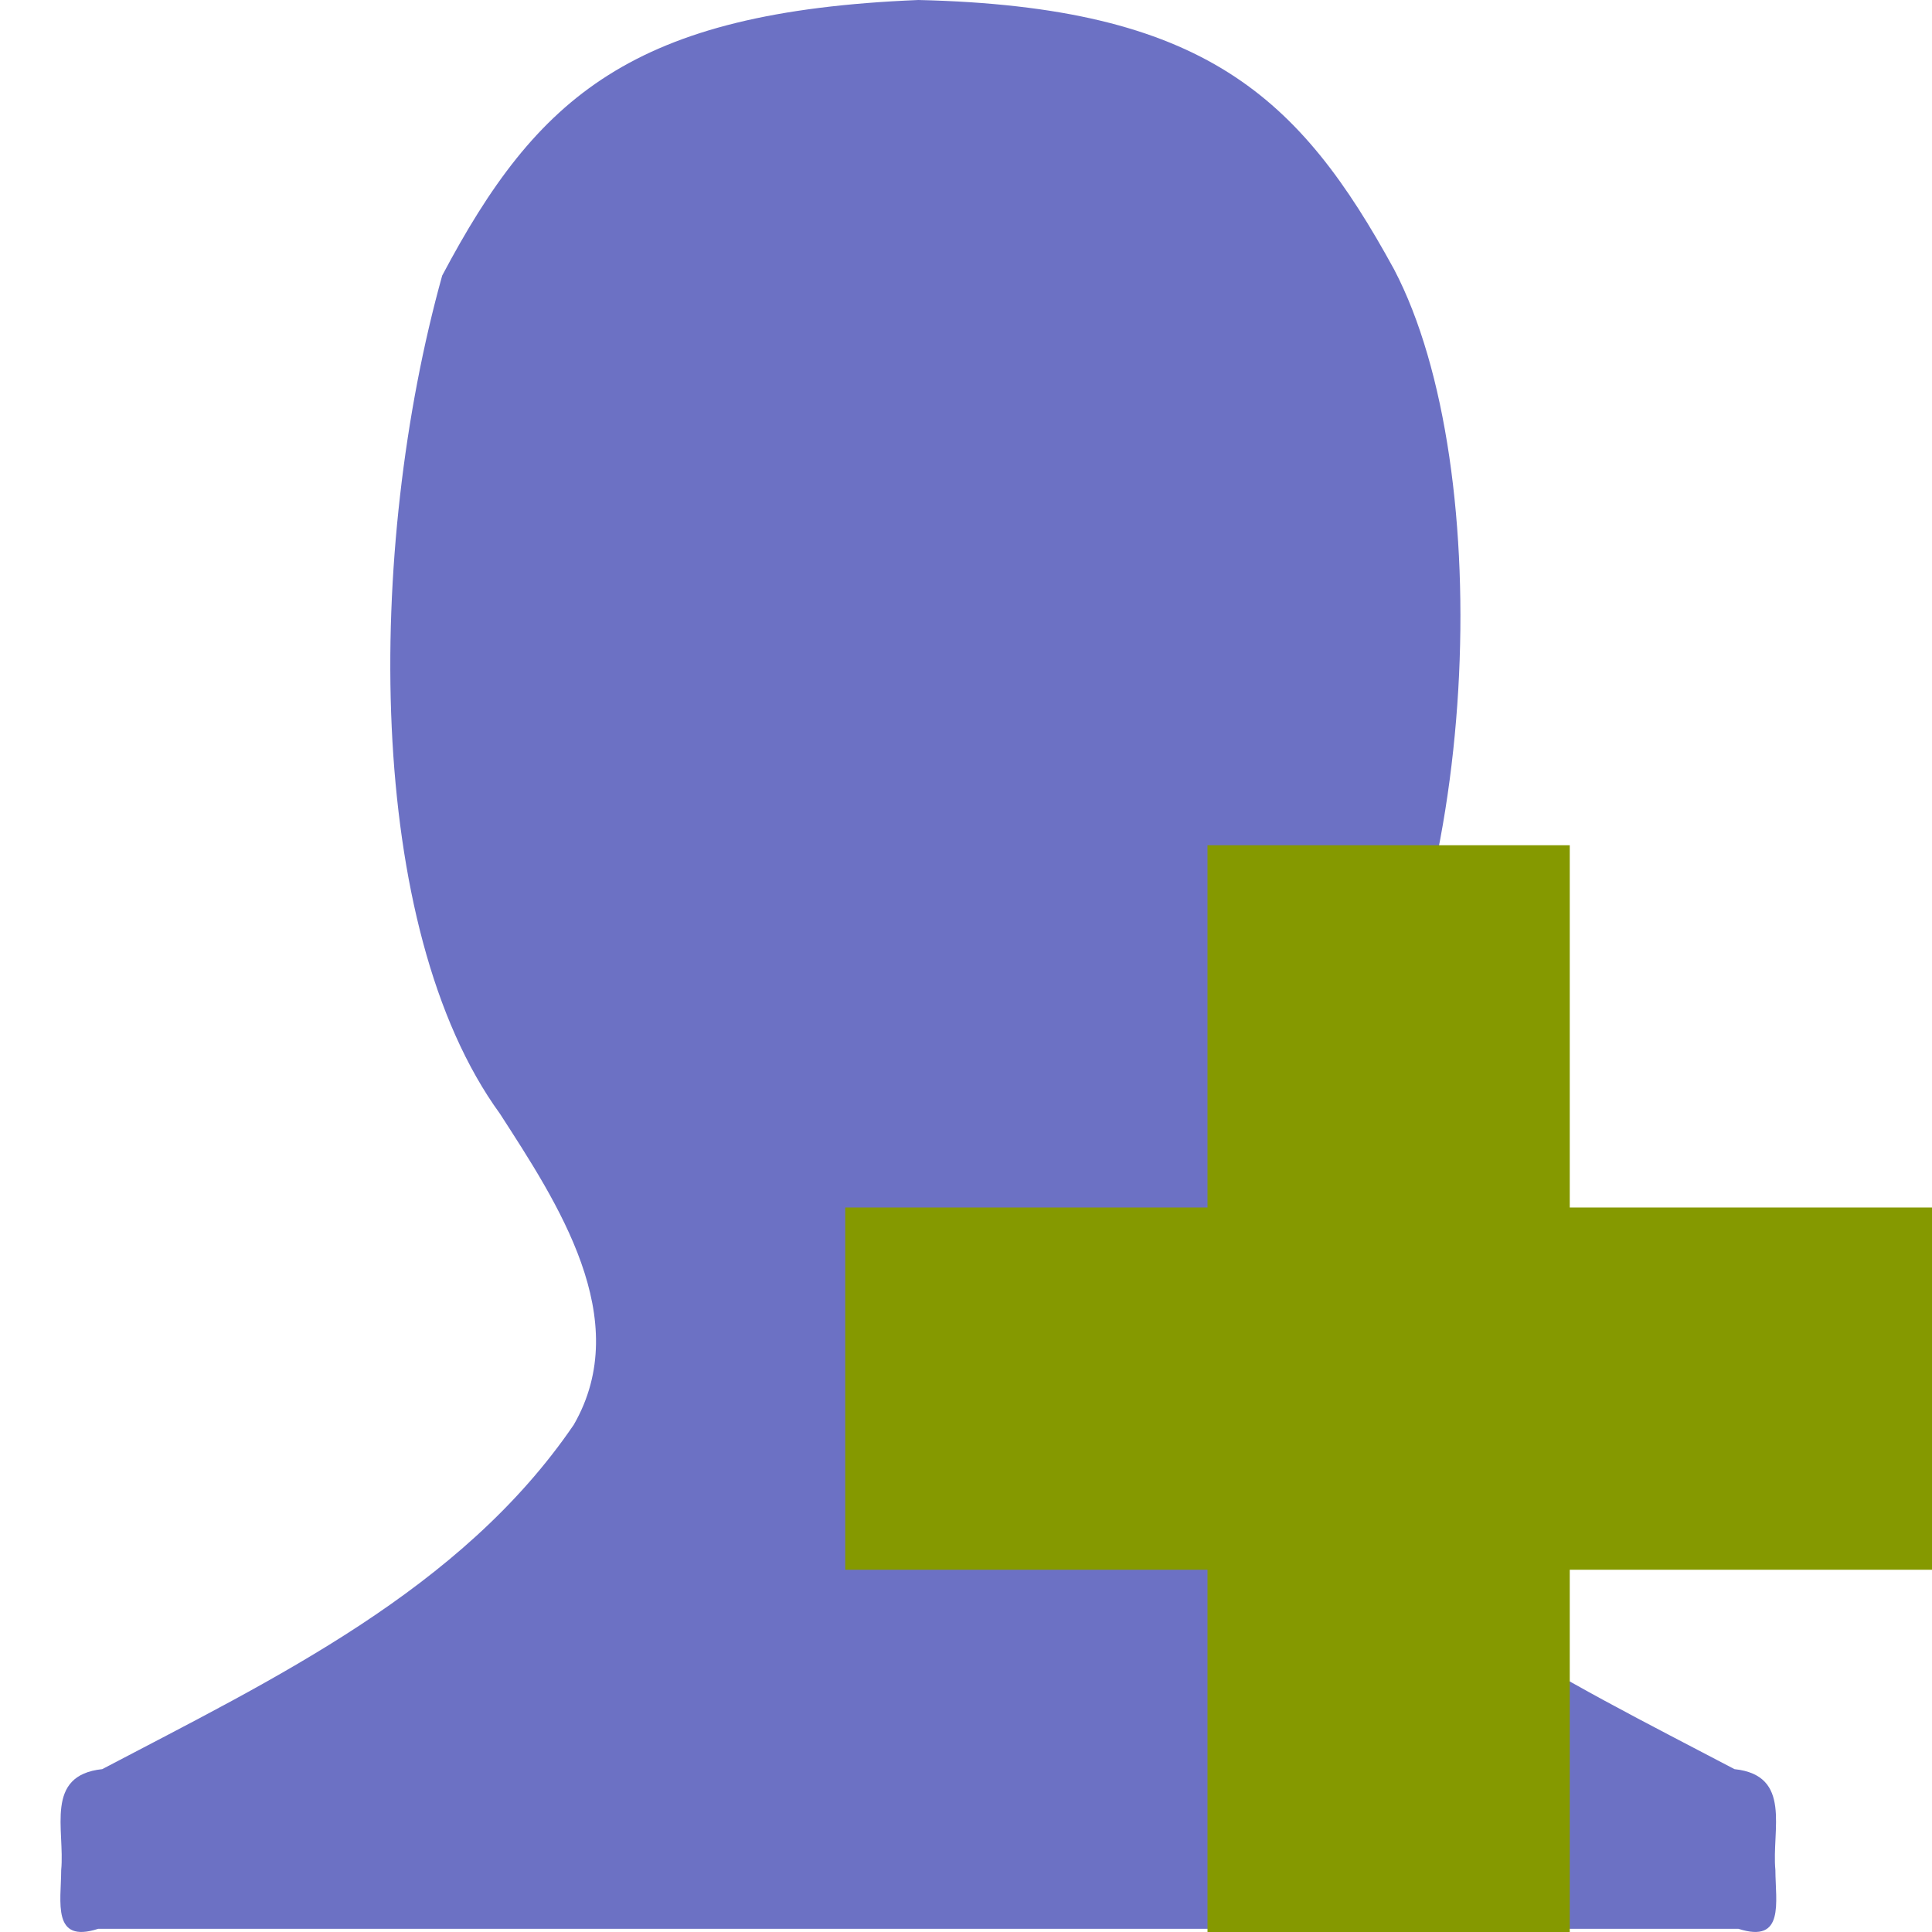
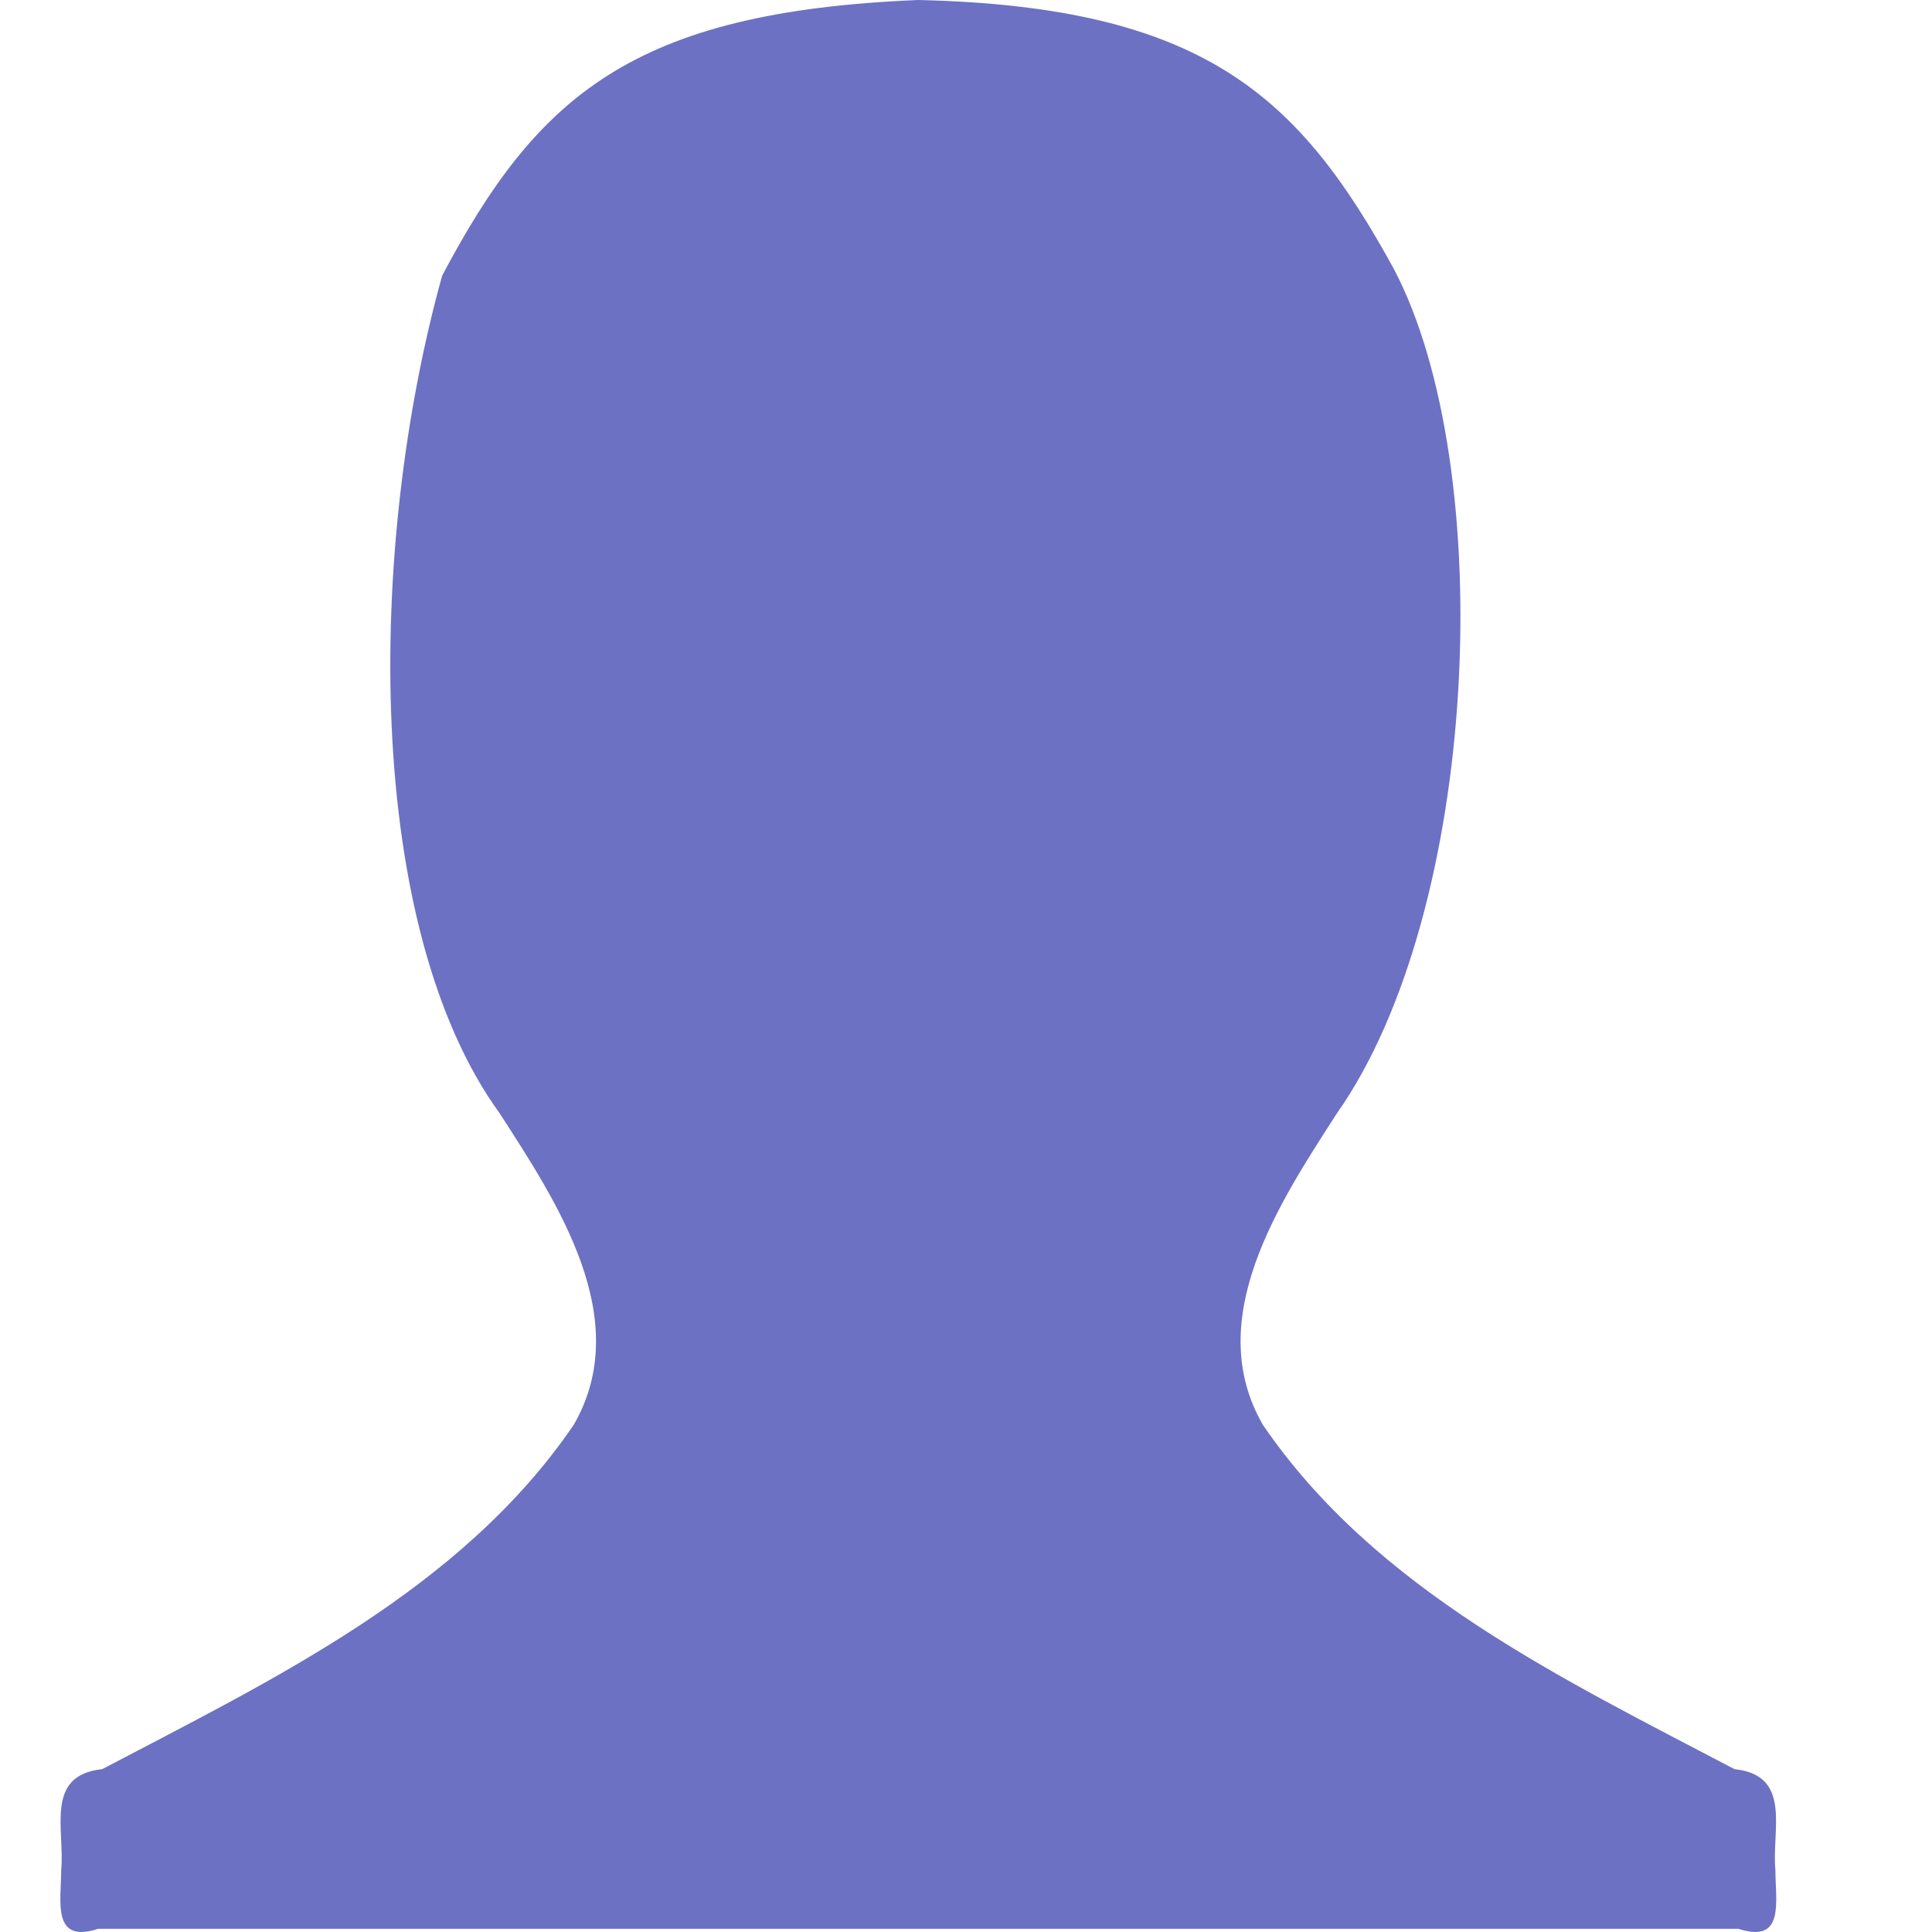
<svg xmlns="http://www.w3.org/2000/svg" width="64" height="64" viewBox="0 0 64 64">
  <path style="fill:#6c71c4" d="M 14.648 9.129 C 12.129 18.18 12.07 30.715 16.562 36.895 C 18.453 39.828 21.027 43.688 19.008 47.195 C 15.277 52.672 9.055 55.625 3.387 58.605 C 1.461 58.809 2.156 60.613 2.027 61.949 C 2.023 63.008 1.715 64.391 3.25 63.895 L 57.59 63.895 C 59.129 64.391 58.816 63.008 58.812 61.949 C 58.684 60.613 59.379 58.809 57.457 58.605 C 51.789 55.625 45.566 52.672 41.832 47.195 C 39.812 43.688 42.391 39.828 44.277 36.895 C 49.023 30.168 49.641 15.523 46.18 8.922 C 43.051 3.199 39.895 0.219 30.422 0 C 20.934 0.387 17.789 3.199 14.648 9.129 Z " />
-   <path style="fill:#859900" d="M 64 40 L 52 40 L 52 28 L 40 28 L 40 40 L 28 40 L 28 52 L 40 52 L 40 64 L 52 64 L 52 52 L 64 52 Z " />
</svg>